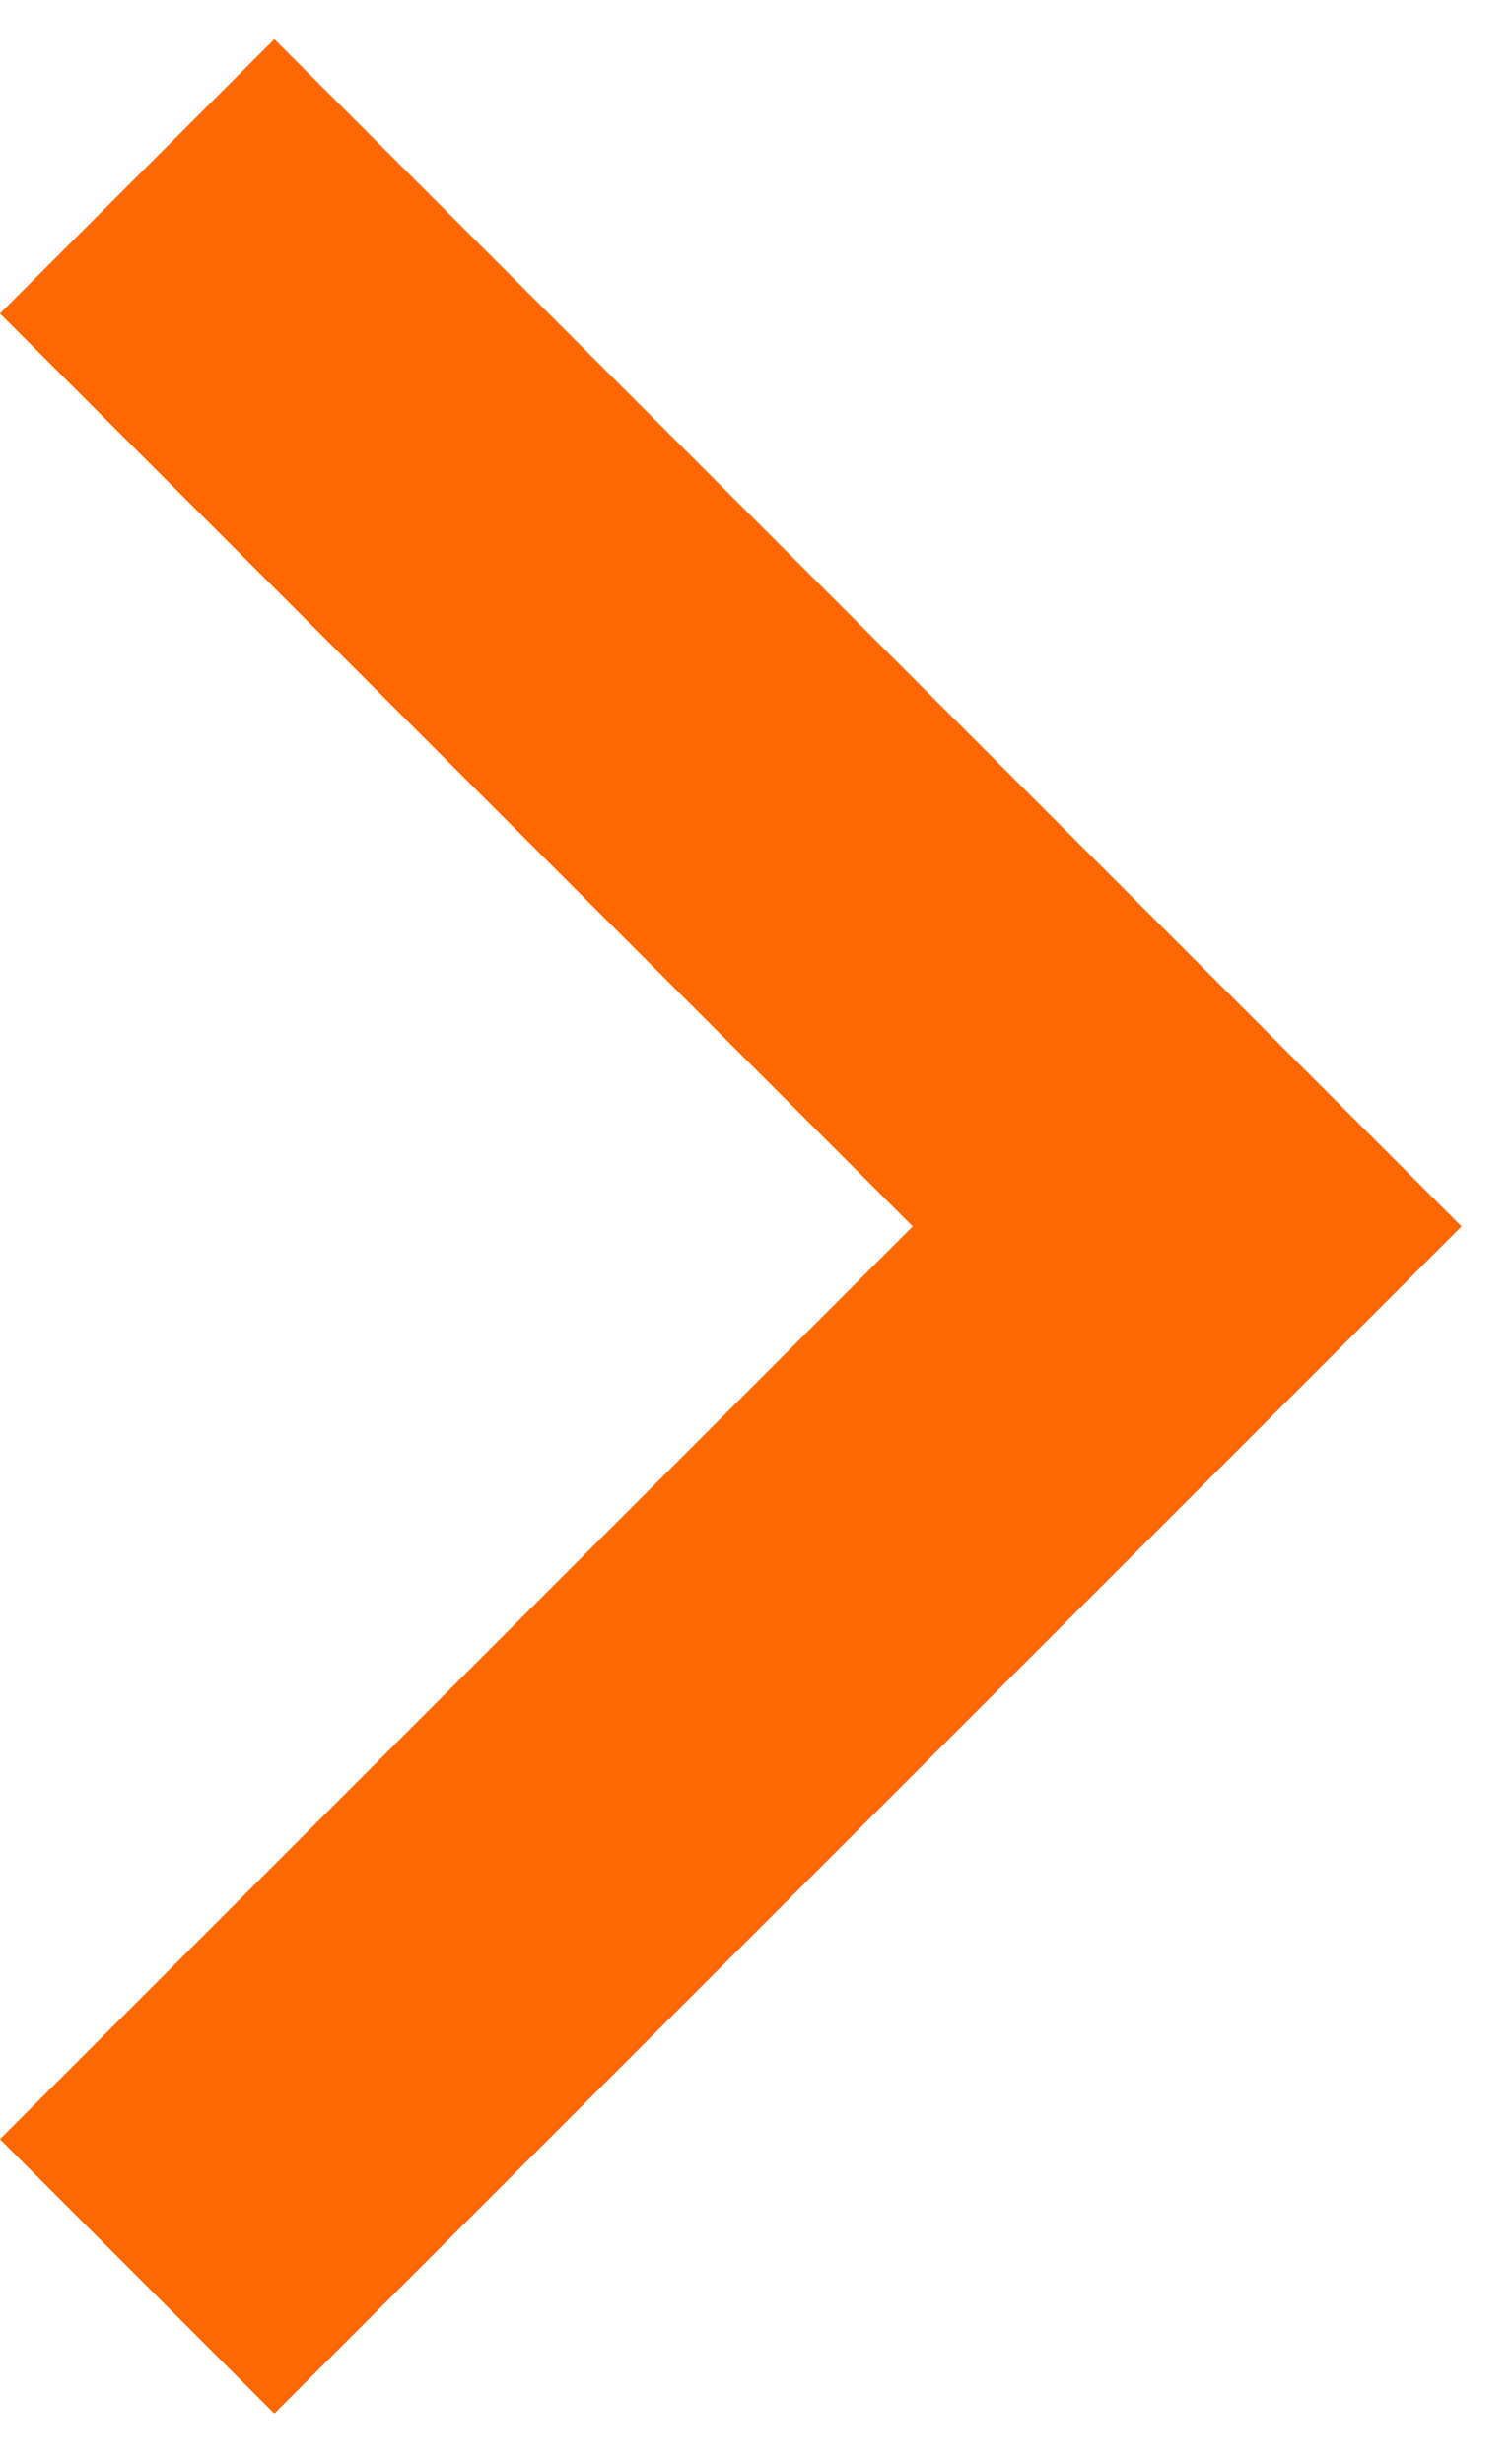
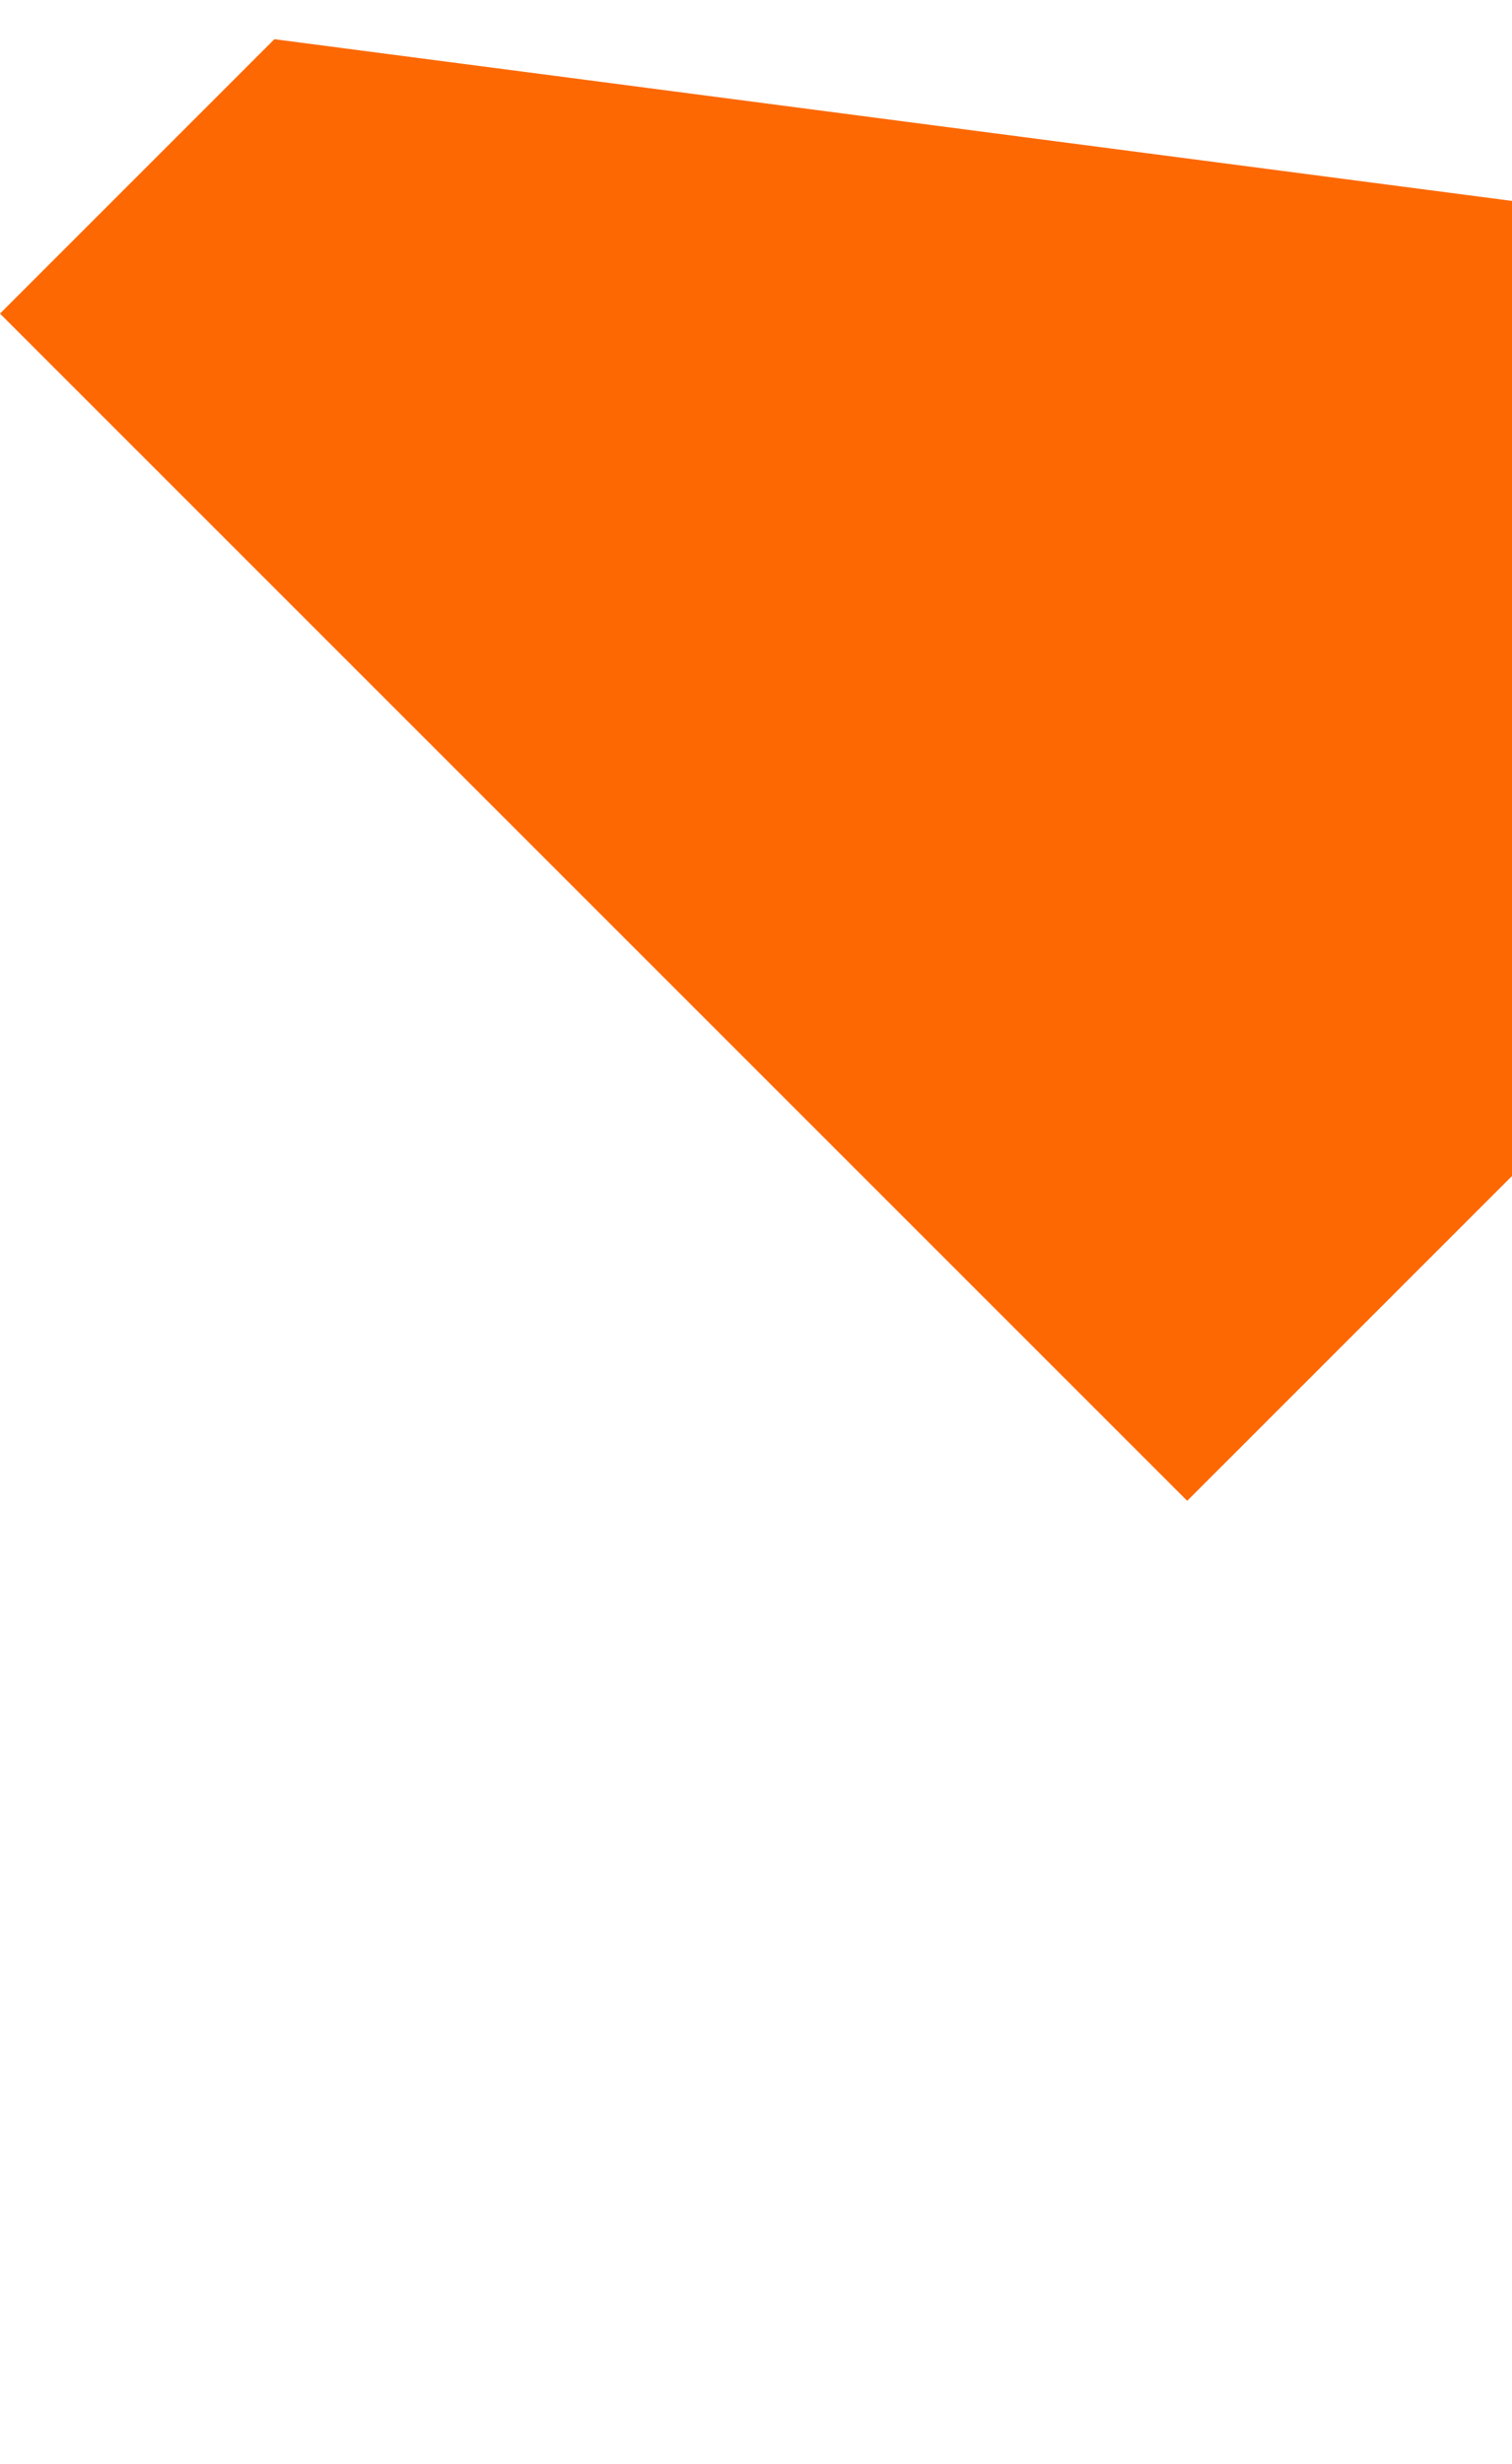
<svg xmlns="http://www.w3.org/2000/svg" id="Layer_1" viewBox="0 0 27 44">
  <style>
    .st0{fill:#fd6802;}
  </style>
-   <path id="Nuoli" class="st0" d="M16.3 21.9L0 38.2l4.9 4.9 21.2-21.2L4.9.7 0 5.6l16.3 16.3z" />
+   <path id="Nuoli" class="st0" d="M16.3 21.9l4.9 4.9 21.2-21.2L4.9.7 0 5.6l16.3 16.3z" />
</svg>